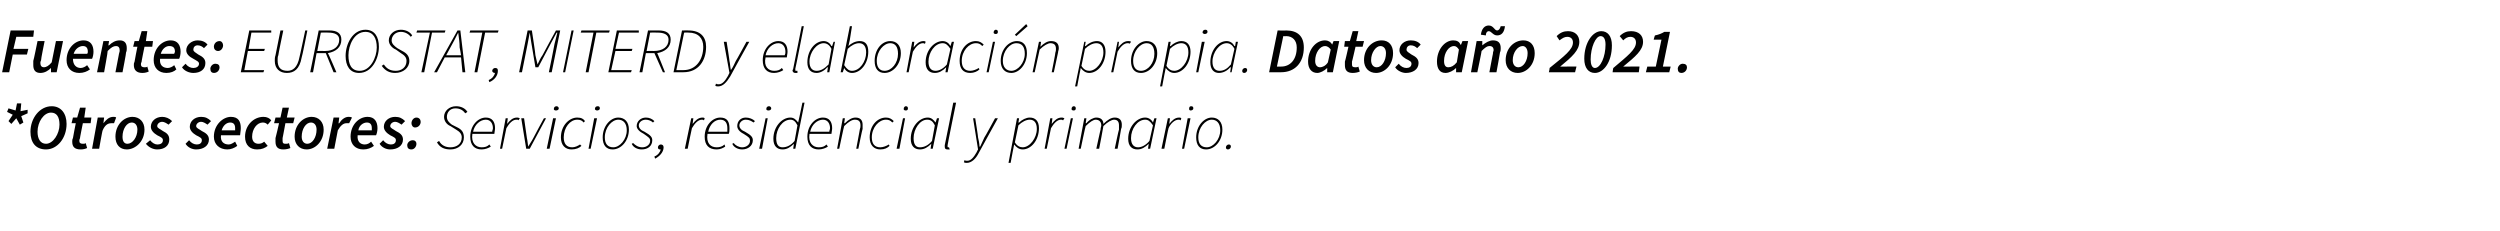
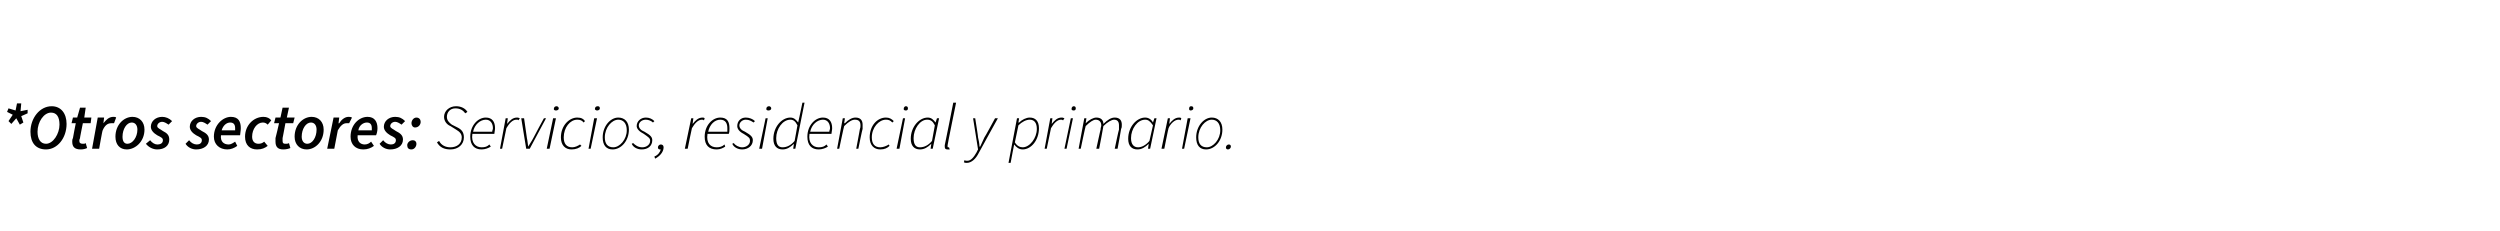
<svg xmlns="http://www.w3.org/2000/svg" version="1.1" width="353px" height="32.6px" viewBox="0 -1 353 32.6" style="top:-1px">
  <desc>Fuentes: EUROSTAT, MITERD y elaboraci n propia. Datos a o 2021. *Otros sectores: Servicios, residencial y primario.</desc>
  <defs />
  <g id="Polygon33426">
-     <path d="M 1.2 16.1 L 1.8 15.2 L 1 14.8 L 1.2 14.3 L 2.2 14.6 L 2.4 13.6 L 3 13.6 L 2.9 14.7 L 3.9 14.5 L 3.9 15 L 3 15.4 L 3.3 16.3 L 2.8 16.6 L 2.3 15.7 L 1.6 16.5 L 1.2 16.1 Z M 4.3 17.6 C 4.3 15.7 5.6 14 7.3 14 C 8.6 14 9.4 15 9.4 16.5 C 9.4 18.5 8.1 20.1 6.5 20.1 C 5.1 20.1 4.3 19.2 4.3 17.6 Z M 8.4 16.6 C 8.4 15.5 8 14.9 7.2 14.9 C 6.2 14.9 5.3 16.2 5.3 17.6 C 5.3 18.6 5.7 19.3 6.5 19.3 C 7.5 19.3 8.4 17.9 8.4 16.6 Z M 10.2 19 C 10.2 18.8 10.2 18.7 10.3 18.5 C 10.28 18.51 10.7 16.4 10.7 16.4 L 10.1 16.4 L 10.3 15.6 L 10.9 15.6 L 11.3 14.2 L 12.1 14.2 L 11.9 15.6 L 12.9 15.6 L 12.8 16.4 L 11.7 16.4 C 11.7 16.4 11.26 18.55 11.3 18.5 C 11.2 18.7 11.2 18.8 11.2 18.9 C 11.2 19.2 11.4 19.3 11.7 19.3 C 11.9 19.3 12 19.3 12.1 19.2 C 12.1 19.2 12.3 19.9 12.3 19.9 C 12.1 20 11.8 20.1 11.4 20.1 C 10.5 20.1 10.2 19.7 10.2 19 Z M 13.8 15.6 L 14.7 15.6 L 14.6 16.4 C 14.6 16.4 14.61 16.44 14.6 16.4 C 15 15.9 15.4 15.5 16 15.5 C 16.2 15.5 16.3 15.5 16.4 15.6 C 16.4 15.6 16.1 16.4 16.1 16.4 C 16 16.4 15.8 16.4 15.7 16.4 C 15.2 16.4 14.8 16.7 14.5 17.4 C 14.46 17.35 14 20 14 20 L 13 20 L 13.8 15.6 Z M 16.3 18.3 C 16.3 16.6 17.5 15.5 18.7 15.5 C 19.7 15.5 20.4 16.2 20.4 17.3 C 20.4 19 19.1 20.1 17.9 20.1 C 16.9 20.1 16.3 19.4 16.3 18.3 Z M 19.4 17.3 C 19.4 16.7 19.1 16.3 18.6 16.3 C 17.9 16.3 17.3 17.2 17.3 18.3 C 17.3 18.9 17.5 19.3 18 19.3 C 18.7 19.3 19.4 18.4 19.4 17.3 Z M 20.6 19.3 C 20.6 19.3 21.2 18.8 21.2 18.8 C 21.5 19.2 21.9 19.4 22.2 19.4 C 22.7 19.4 23 19.2 23 18.8 C 23 18.5 22.8 18.4 22.2 18.1 C 21.7 17.8 21.3 17.4 21.3 16.9 C 21.3 16.1 22 15.5 22.9 15.5 C 23.4 15.5 23.9 15.7 24.3 16.1 C 24.3 16.1 23.8 16.6 23.8 16.6 C 23.5 16.4 23.2 16.2 22.9 16.2 C 22.5 16.2 22.2 16.5 22.2 16.8 C 22.2 17.1 22.6 17.2 23 17.5 C 23.6 17.8 23.9 18.1 23.9 18.7 C 23.9 19.6 23.2 20.1 22.2 20.1 C 21.6 20.1 21 19.8 20.6 19.3 Z M 26.2 19.3 C 26.2 19.3 26.7 18.8 26.7 18.8 C 27 19.2 27.4 19.4 27.8 19.4 C 28.2 19.4 28.5 19.2 28.5 18.8 C 28.5 18.5 28.3 18.4 27.7 18.1 C 27.2 17.8 26.8 17.4 26.8 16.9 C 26.8 16.1 27.5 15.5 28.4 15.5 C 29 15.5 29.4 15.7 29.8 16.1 C 29.8 16.1 29.3 16.6 29.3 16.6 C 29 16.4 28.7 16.2 28.4 16.2 C 28 16.2 27.7 16.5 27.7 16.8 C 27.7 17.1 28.1 17.2 28.5 17.5 C 29.1 17.8 29.5 18.1 29.5 18.7 C 29.5 19.6 28.7 20.1 27.7 20.1 C 27.1 20.1 26.5 19.8 26.2 19.3 Z M 30.2 18.3 C 30.2 16.6 31.5 15.5 32.6 15.5 C 33.7 15.5 34 16.2 34 17.1 C 34 17.5 33.9 17.9 33.9 18.1 C 33.9 18.1 31.2 18.1 31.2 18.1 C 31.1 19 31.6 19.4 32.3 19.4 C 32.6 19.4 32.9 19.2 33.2 19 C 33.2 19 33.5 19.6 33.5 19.6 C 33.1 19.9 32.6 20.1 32.1 20.1 C 31 20.1 30.2 19.4 30.2 18.3 Z M 33.2 17.4 C 33.2 17.3 33.2 17.2 33.2 17.1 C 33.2 16.6 33 16.3 32.5 16.3 C 32 16.3 31.5 16.7 31.3 17.4 C 31.3 17.4 33.2 17.4 33.2 17.4 Z M 34.6 18.3 C 34.6 16.7 35.8 15.5 37.2 15.5 C 37.7 15.5 38.1 15.7 38.3 16 C 38.3 16 37.8 16.6 37.8 16.6 C 37.6 16.4 37.4 16.3 37.1 16.3 C 36.3 16.3 35.6 17.2 35.6 18.3 C 35.6 18.9 35.9 19.3 36.5 19.3 C 36.8 19.3 37.1 19.2 37.3 19 C 37.3 19 37.8 19.6 37.8 19.6 C 37.4 19.9 37 20.1 36.3 20.1 C 35.3 20.1 34.6 19.5 34.6 18.3 Z M 38.9 19 C 38.9 18.8 38.9 18.7 38.9 18.5 C 38.92 18.51 39.4 16.4 39.4 16.4 L 38.7 16.4 L 38.9 15.6 L 39.6 15.6 L 39.9 14.2 L 40.8 14.2 L 40.5 15.6 L 41.6 15.6 L 41.4 16.4 L 40.3 16.4 C 40.3 16.4 39.9 18.55 39.9 18.5 C 39.9 18.7 39.9 18.8 39.9 18.9 C 39.9 19.2 40 19.3 40.3 19.3 C 40.5 19.3 40.7 19.3 40.8 19.2 C 40.8 19.2 41 19.9 41 19.9 C 40.8 20 40.4 20.1 40 20.1 C 39.2 20.1 38.9 19.7 38.9 19 Z M 41.6 18.3 C 41.6 16.6 42.8 15.5 44 15.5 C 45 15.5 45.7 16.2 45.7 17.3 C 45.7 19 44.5 20.1 43.3 20.1 C 42.3 20.1 41.6 19.4 41.6 18.3 Z M 44.7 17.3 C 44.7 16.7 44.4 16.3 43.9 16.3 C 43.2 16.3 42.6 17.2 42.6 18.3 C 42.6 18.9 42.9 19.3 43.4 19.3 C 44.1 19.3 44.7 18.4 44.7 17.3 Z M 47.1 15.6 L 47.9 15.6 L 47.8 16.4 C 47.8 16.4 47.85 16.44 47.9 16.4 C 48.2 15.9 48.7 15.5 49.2 15.5 C 49.4 15.5 49.5 15.5 49.7 15.6 C 49.7 15.6 49.3 16.4 49.3 16.4 C 49.2 16.4 49.1 16.4 48.9 16.4 C 48.5 16.4 48.1 16.7 47.7 17.4 C 47.71 17.35 47.2 20 47.2 20 L 46.2 20 L 47.1 15.6 Z M 49.5 18.3 C 49.5 16.6 50.7 15.5 51.9 15.5 C 52.9 15.5 53.3 16.2 53.3 17.1 C 53.3 17.5 53.2 17.9 53.1 18.1 C 53.1 18.1 50.5 18.1 50.5 18.1 C 50.4 19 50.9 19.4 51.5 19.4 C 51.9 19.4 52.2 19.2 52.4 19 C 52.4 19 52.8 19.6 52.8 19.6 C 52.4 19.9 51.9 20.1 51.3 20.1 C 50.2 20.1 49.5 19.4 49.5 18.3 Z M 52.5 17.4 C 52.5 17.3 52.5 17.2 52.5 17.1 C 52.5 16.6 52.3 16.3 51.8 16.3 C 51.3 16.3 50.7 16.7 50.6 17.4 C 50.6 17.4 52.5 17.4 52.5 17.4 Z M 53.6 19.3 C 53.6 19.3 54.1 18.8 54.1 18.8 C 54.4 19.2 54.8 19.4 55.2 19.4 C 55.6 19.4 55.9 19.2 55.9 18.8 C 55.9 18.5 55.7 18.4 55.1 18.1 C 54.6 17.8 54.2 17.4 54.2 16.9 C 54.2 16.1 54.9 15.5 55.8 15.5 C 56.4 15.5 56.8 15.7 57.2 16.1 C 57.2 16.1 56.7 16.6 56.7 16.6 C 56.4 16.4 56.1 16.2 55.8 16.2 C 55.4 16.2 55.1 16.5 55.1 16.8 C 55.1 17.1 55.5 17.2 55.9 17.5 C 56.5 17.8 56.9 18.1 56.9 18.7 C 56.9 19.6 56.1 20.1 55.1 20.1 C 54.5 20.1 53.9 19.8 53.6 19.3 Z M 58.1 16.4 C 58.1 16 58.4 15.6 58.8 15.6 C 59.2 15.6 59.4 15.9 59.4 16.2 C 59.4 16.6 59.1 17 58.6 17 C 58.3 17 58.1 16.7 58.1 16.4 Z M 57.5 19.5 C 57.5 19.2 57.8 18.8 58.3 18.8 C 58.6 18.8 58.8 19 58.8 19.3 C 58.8 19.7 58.5 20.1 58.1 20.1 C 57.7 20.1 57.5 19.9 57.5 19.5 Z M 61.7 19.1 C 61.7 19.1 62 18.9 62 18.9 C 62.3 19.5 62.9 19.8 63.6 19.8 C 64.5 19.8 65.2 19.3 65.2 18.4 C 65.2 17.9 64.9 17.6 64.4 17.3 C 64.4 17.3 63.6 16.8 63.6 16.8 C 63.1 16.6 62.7 16.1 62.7 15.5 C 62.7 14.7 63.4 14 64.4 14 C 65.1 14 65.7 14.3 66 14.8 C 66 14.8 65.7 15 65.7 15 C 65.4 14.6 65 14.3 64.3 14.3 C 63.5 14.3 63.1 14.9 63.1 15.5 C 63.1 16 63.4 16.3 63.8 16.6 C 63.8 16.6 64.6 17 64.6 17 C 65.2 17.3 65.5 17.7 65.5 18.4 C 65.5 19.4 64.7 20.1 63.6 20.1 C 62.7 20.1 62.1 19.8 61.7 19.1 Z M 66.4 18.3 C 66.4 16.7 67.5 15.6 68.6 15.6 C 69.5 15.6 69.9 16.2 69.9 17.1 C 69.9 17.4 69.8 17.7 69.8 17.9 C 69.8 17.9 66.7 17.9 66.7 17.9 C 66.5 19.2 67.2 19.8 68 19.8 C 68.5 19.8 68.8 19.7 69.1 19.4 C 69.1 19.4 69.3 19.7 69.3 19.7 C 69 19.9 68.5 20.1 68 20.1 C 67 20.1 66.4 19.5 66.4 18.3 Z M 69.5 17.6 C 69.5 17.4 69.6 17.3 69.6 17.1 C 69.6 16.5 69.3 15.9 68.6 15.9 C 67.8 15.9 67 16.6 66.8 17.6 C 66.8 17.6 69.5 17.6 69.5 17.6 Z M 71.4 15.7 L 71.7 15.7 L 71.6 16.5 C 71.6 16.5 71.63 16.51 71.6 16.5 C 72 16 72.4 15.6 73 15.6 C 73.1 15.6 73.2 15.6 73.4 15.7 C 73.4 15.7 73.2 16 73.2 16 C 73.2 15.9 73.1 15.9 72.9 15.9 C 72.4 15.9 71.9 16.4 71.5 17.1 C 71.49 17.14 70.9 20 70.9 20 L 70.6 20 L 71.4 15.7 Z M 73.6 15.7 L 74 15.7 C 74 15.7 74.4 18.45 74.4 18.5 C 74.5 18.9 74.5 19.3 74.6 19.7 C 74.6 19.7 74.6 19.7 74.6 19.7 C 74.8 19.3 75.1 18.9 75.3 18.5 C 75.3 18.45 76.8 15.7 76.8 15.7 L 77.1 15.7 L 74.8 20 L 74.3 20 L 73.6 15.7 Z M 78.1 15.7 L 78.5 15.7 L 77.6 20 L 77.2 20 L 78.1 15.7 Z M 78.2 14.4 C 78.2 14.1 78.4 14 78.6 14 C 78.7 14 78.9 14.1 78.9 14.3 C 78.9 14.5 78.7 14.6 78.5 14.6 C 78.3 14.6 78.2 14.5 78.2 14.4 Z M 79.2 18.4 C 79.2 16.7 80.4 15.6 81.5 15.6 C 82.1 15.6 82.4 15.8 82.6 16.1 C 82.6 16.1 82.4 16.3 82.4 16.3 C 82.2 16 81.9 15.9 81.5 15.9 C 80.5 15.9 79.6 17 79.6 18.4 C 79.6 19.3 80 19.8 80.8 19.8 C 81.2 19.8 81.6 19.6 81.9 19.4 C 81.9 19.4 82.1 19.6 82.1 19.6 C 81.8 19.9 81.3 20.1 80.7 20.1 C 79.8 20.1 79.2 19.5 79.2 18.4 Z M 83.9 15.7 L 84.3 15.7 L 83.4 20 L 83.1 20 L 83.9 15.7 Z M 84 14.4 C 84 14.1 84.2 14 84.4 14 C 84.6 14 84.7 14.1 84.7 14.3 C 84.7 14.5 84.5 14.6 84.3 14.6 C 84.2 14.6 84 14.5 84 14.4 Z M 85.1 18.4 C 85.1 16.8 86.2 15.6 87.3 15.6 C 88.2 15.6 88.8 16.2 88.8 17.3 C 88.8 18.9 87.7 20.1 86.5 20.1 C 85.6 20.1 85.1 19.5 85.1 18.4 Z M 88.5 17.4 C 88.5 16.4 88 15.9 87.3 15.9 C 86.4 15.9 85.4 17 85.4 18.4 C 85.4 19.3 85.8 19.8 86.6 19.8 C 87.5 19.8 88.5 18.7 88.5 17.4 Z M 89.2 19.3 C 89.2 19.3 89.4 19.2 89.4 19.2 C 89.7 19.5 90.1 19.8 90.7 19.8 C 91.3 19.8 91.8 19.4 91.8 18.9 C 91.8 18.5 91.6 18.4 90.9 17.9 C 90.3 17.6 89.9 17.2 89.9 16.8 C 89.9 16.1 90.5 15.6 91.2 15.6 C 91.7 15.6 92.1 15.8 92.4 16.1 C 92.4 16.1 92.2 16.3 92.2 16.3 C 92 16.1 91.6 15.9 91.2 15.9 C 90.6 15.9 90.2 16.3 90.2 16.7 C 90.2 17.1 90.5 17.4 91 17.6 C 91.9 18.1 92.1 18.4 92.1 18.8 C 92.1 19.6 91.5 20.1 90.6 20.1 C 90 20.1 89.4 19.8 89.2 19.3 Z M 92.4 21.1 C 92.9 20.9 93.2 20.5 93.3 20.1 C 93.3 20.1 93.2 20.1 93.2 20.1 C 93 20.1 92.9 20 92.9 19.8 C 92.9 19.6 93.1 19.4 93.3 19.4 C 93.5 19.4 93.7 19.5 93.7 19.8 C 93.7 20.5 93.1 21.1 92.5 21.4 C 92.5 21.4 92.4 21.1 92.4 21.1 Z M 97.6 15.7 L 97.9 15.7 L 97.8 16.5 C 97.8 16.5 97.81 16.51 97.8 16.5 C 98.2 16 98.6 15.6 99.2 15.6 C 99.3 15.6 99.4 15.6 99.5 15.7 C 99.5 15.7 99.4 16 99.4 16 C 99.3 15.9 99.2 15.9 99.1 15.9 C 98.6 15.9 98.1 16.4 97.7 17.1 C 97.67 17.14 97.1 20 97.1 20 L 96.7 20 L 97.6 15.7 Z M 99.5 18.3 C 99.5 16.7 100.6 15.6 101.7 15.6 C 102.7 15.6 103 16.2 103 17.1 C 103 17.4 103 17.7 102.9 17.9 C 102.9 17.9 99.9 17.9 99.9 17.9 C 99.7 19.2 100.3 19.8 101.2 19.8 C 101.6 19.8 102 19.7 102.3 19.4 C 102.3 19.4 102.4 19.7 102.4 19.7 C 102.1 19.9 101.7 20.1 101.2 20.1 C 100.1 20.1 99.5 19.5 99.5 18.3 Z M 102.7 17.6 C 102.7 17.4 102.7 17.3 102.7 17.1 C 102.7 16.5 102.5 15.9 101.7 15.9 C 100.9 15.9 100.2 16.6 100 17.6 C 100 17.6 102.7 17.6 102.7 17.6 Z M 103.4 19.3 C 103.4 19.3 103.6 19.2 103.6 19.2 C 103.8 19.5 104.3 19.8 104.8 19.8 C 105.4 19.8 105.9 19.4 105.9 18.9 C 105.9 18.5 105.8 18.4 105 17.9 C 104.4 17.6 104.1 17.2 104.1 16.8 C 104.1 16.1 104.6 15.6 105.3 15.6 C 105.8 15.6 106.3 15.8 106.6 16.1 C 106.6 16.1 106.4 16.3 106.4 16.3 C 106.1 16.1 105.8 15.9 105.3 15.9 C 104.8 15.9 104.4 16.3 104.4 16.7 C 104.4 17.1 104.7 17.4 105.2 17.6 C 106.1 18.1 106.3 18.4 106.3 18.8 C 106.3 19.6 105.6 20.1 104.8 20.1 C 104.2 20.1 103.6 19.8 103.4 19.3 Z M 108.1 15.7 L 108.4 15.7 L 107.6 20 L 107.2 20 L 108.1 15.7 Z M 108.2 14.4 C 108.2 14.1 108.4 14 108.6 14 C 108.7 14 108.9 14.1 108.9 14.3 C 108.9 14.5 108.7 14.6 108.5 14.6 C 108.3 14.6 108.2 14.5 108.2 14.4 Z M 109.2 18.6 C 109.2 16.9 110.4 15.6 111.6 15.6 C 112.1 15.6 112.4 15.9 112.7 16.3 C 112.68 16.29 112.7 16.3 112.7 16.3 L 112.9 15.4 L 113.3 13.5 L 113.6 13.5 L 112.3 20 L 112 20 L 112.1 19.3 C 112.1 19.3 112.07 19.32 112.1 19.3 C 111.6 19.8 111.1 20.1 110.5 20.1 C 109.7 20.1 109.2 19.6 109.2 18.6 Z M 112.2 18.9 C 112.2 18.9 112.6 16.7 112.6 16.7 C 112.3 16.1 112 15.9 111.6 15.9 C 110.5 15.9 109.6 17.2 109.6 18.5 C 109.6 19.4 109.9 19.8 110.5 19.8 C 111.1 19.8 111.7 19.5 112.2 18.9 Z M 114 18.3 C 114 16.7 115.1 15.6 116.2 15.6 C 117.1 15.6 117.5 16.2 117.5 17.1 C 117.5 17.4 117.4 17.7 117.4 17.9 C 117.4 17.9 114.3 17.9 114.3 17.9 C 114.1 19.2 114.8 19.8 115.6 19.8 C 116.1 19.8 116.4 19.7 116.7 19.4 C 116.7 19.4 116.9 19.7 116.9 19.7 C 116.6 19.9 116.1 20.1 115.6 20.1 C 114.6 20.1 114 19.5 114 18.3 Z M 117.1 17.6 C 117.1 17.4 117.2 17.3 117.2 17.1 C 117.2 16.5 116.9 15.9 116.2 15.9 C 115.4 15.9 114.6 16.6 114.4 17.6 C 114.4 17.6 117.1 17.6 117.1 17.6 Z M 119 15.7 L 119.3 15.7 L 119.2 16.4 C 119.2 16.4 119.27 16.39 119.3 16.4 C 119.8 15.9 120.3 15.6 120.8 15.6 C 121.5 15.6 121.8 16 121.8 16.6 C 121.8 16.9 121.8 17 121.8 17.2 C 121.76 17.23 121.2 20 121.2 20 L 120.9 20 C 120.9 20 121.42 17.27 121.4 17.3 C 121.5 17 121.5 16.9 121.5 16.7 C 121.5 16.2 121.3 15.9 120.7 15.9 C 120.3 15.9 119.8 16.2 119.2 16.8 C 119.16 16.82 118.5 20 118.5 20 L 118.2 20 L 119 15.7 Z M 122.8 18.4 C 122.8 16.7 123.9 15.6 125.1 15.6 C 125.6 15.6 125.9 15.8 126.2 16.1 C 126.2 16.1 126 16.3 126 16.3 C 125.7 16 125.5 15.9 125.1 15.9 C 124.1 15.9 123.1 17 123.1 18.4 C 123.1 19.3 123.5 19.8 124.3 19.8 C 124.7 19.8 125.2 19.6 125.5 19.4 C 125.5 19.4 125.6 19.6 125.6 19.6 C 125.3 19.9 124.9 20.1 124.3 20.1 C 123.4 20.1 122.8 19.5 122.8 18.4 Z M 127.5 15.7 L 127.8 15.7 L 127 20 L 126.6 20 L 127.5 15.7 Z M 127.6 14.4 C 127.6 14.1 127.8 14 127.9 14 C 128.1 14 128.2 14.1 128.2 14.3 C 128.2 14.5 128.1 14.6 127.9 14.6 C 127.7 14.6 127.6 14.5 127.6 14.4 Z M 128.6 18.6 C 128.6 16.9 129.8 15.6 131 15.6 C 131.5 15.6 131.8 15.9 132.1 16.3 C 132.07 16.3 132.1 16.3 132.1 16.3 L 132.3 15.7 L 132.6 15.7 L 131.7 20 L 131.4 20 L 131.5 19.3 C 131.5 19.3 131.47 19.32 131.5 19.3 C 131 19.8 130.5 20.1 129.9 20.1 C 129.1 20.1 128.6 19.6 128.6 18.6 Z M 131.6 18.9 C 131.6 18.9 132 16.7 132 16.7 C 131.7 16.1 131.4 15.9 130.9 15.9 C 129.9 15.9 129 17.2 129 18.5 C 129 19.4 129.3 19.8 129.9 19.8 C 130.5 19.8 131.1 19.5 131.6 18.9 Z M 133.4 19.7 C 133.4 19.7 133.4 19.6 133.4 19.5 C 133.43 19.49 134.6 13.5 134.6 13.5 L 135 13.5 C 135 13.5 133.77 19.5 133.8 19.5 C 133.8 19.6 133.8 19.6 133.8 19.7 C 133.8 19.8 133.8 19.8 133.9 19.8 C 133.9 19.8 133.9 19.8 134 19.8 C 134 19.8 134.1 20.1 134.1 20.1 C 134 20.1 133.9 20.1 133.8 20.1 C 133.5 20.1 133.4 20 133.4 19.7 Z M 136.1 21.9 C 136.1 21.9 136.2 21.6 136.2 21.6 C 136.3 21.7 136.4 21.7 136.6 21.7 C 137.1 21.7 137.5 21.2 137.9 20.5 C 137.89 20.48 138.1 20.1 138.1 20.1 L 137.4 15.7 L 137.7 15.7 C 137.7 15.7 138.14 18.43 138.1 18.4 C 138.2 18.8 138.3 19.3 138.3 19.7 C 138.3 19.7 138.4 19.7 138.4 19.7 C 138.6 19.3 138.8 18.8 139 18.4 C 139.03 18.43 140.5 15.7 140.5 15.7 L 140.9 15.7 C 140.9 15.7 138.2 20.57 138.2 20.6 C 137.8 21.4 137.2 22 136.5 22 C 136.4 22 136.2 22 136.1 21.9 Z M 143.6 15.7 L 143.9 15.7 L 143.8 16.3 C 143.8 16.3 143.85 16.32 143.9 16.3 C 144.3 15.9 144.9 15.6 145.4 15.6 C 146.2 15.6 146.7 16.1 146.7 17.1 C 146.7 18.8 145.6 20.1 144.4 20.1 C 143.9 20.1 143.5 19.8 143.2 19.4 C 143.22 19.42 143.2 19.4 143.2 19.4 L 143 20.4 L 142.7 22 L 142.4 22 L 143.6 15.7 Z M 146.4 17.2 C 146.4 16.3 146 15.9 145.4 15.9 C 144.9 15.9 144.3 16.2 143.8 16.7 C 143.8 16.7 143.3 19.1 143.3 19.1 C 143.6 19.6 144 19.8 144.4 19.8 C 145.4 19.8 146.4 18.5 146.4 17.2 Z M 148.3 15.7 L 148.6 15.7 L 148.5 16.5 C 148.5 16.5 148.52 16.51 148.5 16.5 C 148.9 16 149.3 15.6 149.9 15.6 C 150 15.6 150.1 15.6 150.3 15.7 C 150.3 15.7 150.1 16 150.1 16 C 150 15.9 149.9 15.9 149.8 15.9 C 149.3 15.9 148.8 16.4 148.4 17.1 C 148.38 17.14 147.8 20 147.8 20 L 147.5 20 L 148.3 15.7 Z M 151.2 15.7 L 151.5 15.7 L 150.6 20 L 150.3 20 L 151.2 15.7 Z M 151.3 14.4 C 151.3 14.1 151.5 14 151.6 14 C 151.8 14 151.9 14.1 151.9 14.3 C 151.9 14.5 151.8 14.6 151.6 14.6 C 151.4 14.6 151.3 14.5 151.3 14.4 Z M 153.1 15.7 L 153.4 15.7 L 153.3 16.4 C 153.3 16.4 153.37 16.39 153.4 16.4 C 153.8 15.9 154.4 15.6 154.8 15.6 C 155.5 15.6 155.8 16 155.8 16.5 C 156.4 15.9 156.9 15.6 157.4 15.6 C 158.1 15.6 158.4 16 158.4 16.6 C 158.4 16.9 158.4 17 158.3 17.2 C 158.32 17.23 157.8 20 157.8 20 L 157.4 20 C 157.4 20 157.97 17.27 158 17.3 C 158 17 158 16.9 158 16.7 C 158 16.2 157.8 15.9 157.3 15.9 C 157 15.9 156.4 16.2 155.8 16.8 C 155.82 16.82 155.2 20 155.2 20 L 154.8 20 C 154.8 20 155.39 17.27 155.4 17.3 C 155.4 17 155.5 16.9 155.5 16.7 C 155.5 16.2 155.2 15.9 154.7 15.9 C 154.4 15.9 153.9 16.2 153.3 16.8 C 153.26 16.82 152.6 20 152.6 20 L 152.3 20 L 153.1 15.7 Z M 159.3 18.6 C 159.3 16.9 160.5 15.6 161.7 15.6 C 162.2 15.6 162.6 15.9 162.8 16.3 C 162.79 16.3 162.8 16.3 162.8 16.3 L 163 15.7 L 163.3 15.7 L 162.4 20 L 162.1 20 L 162.2 19.3 C 162.2 19.3 162.18 19.32 162.2 19.3 C 161.7 19.8 161.2 20.1 160.6 20.1 C 159.8 20.1 159.3 19.6 159.3 18.6 Z M 162.3 18.9 C 162.3 18.9 162.8 16.7 162.8 16.7 C 162.4 16.1 162.1 15.9 161.7 15.9 C 160.6 15.9 159.7 17.2 159.7 18.5 C 159.7 19.4 160.1 19.8 160.7 19.8 C 161.2 19.8 161.8 19.5 162.3 18.9 Z M 164.9 15.7 L 165.2 15.7 L 165.1 16.5 C 165.1 16.5 165.1 16.51 165.1 16.5 C 165.5 16 165.9 15.6 166.5 15.6 C 166.6 15.6 166.7 15.6 166.8 15.7 C 166.8 15.7 166.7 16 166.7 16 C 166.6 15.9 166.5 15.9 166.4 15.9 C 165.9 15.9 165.3 16.4 165 17.1 C 164.96 17.14 164.4 20 164.4 20 L 164 20 L 164.9 15.7 Z M 167.7 15.7 L 168.1 15.7 L 167.2 20 L 166.9 20 L 167.7 15.7 Z M 167.9 14.4 C 167.9 14.1 168 14 168.2 14 C 168.4 14 168.5 14.1 168.5 14.3 C 168.5 14.5 168.3 14.6 168.1 14.6 C 168 14.6 167.9 14.5 167.9 14.4 Z M 168.9 18.4 C 168.9 16.8 170 15.6 171.1 15.6 C 172 15.6 172.6 16.2 172.6 17.3 C 172.6 18.9 171.5 20.1 170.3 20.1 C 169.4 20.1 168.9 19.5 168.9 18.4 Z M 172.3 17.4 C 172.3 16.4 171.8 15.9 171.1 15.9 C 170.2 15.9 169.2 17 169.2 18.4 C 169.2 19.3 169.6 19.8 170.4 19.8 C 171.3 19.8 172.3 18.7 172.3 17.4 Z M 173.1 19.8 C 173.1 19.6 173.3 19.4 173.5 19.4 C 173.7 19.4 173.8 19.5 173.8 19.7 C 173.8 19.9 173.6 20.1 173.4 20.1 C 173.2 20.1 173.1 20 173.1 19.8 Z " stroke="none" fill="#000" />
+     <path d="M 1.2 16.1 L 1.8 15.2 L 1 14.8 L 1.2 14.3 L 2.2 14.6 L 2.4 13.6 L 3 13.6 L 2.9 14.7 L 3.9 14.5 L 3.9 15 L 3 15.4 L 3.3 16.3 L 2.8 16.6 L 2.3 15.7 L 1.6 16.5 L 1.2 16.1 Z M 4.3 17.6 C 4.3 15.7 5.6 14 7.3 14 C 8.6 14 9.4 15 9.4 16.5 C 9.4 18.5 8.1 20.1 6.5 20.1 C 5.1 20.1 4.3 19.2 4.3 17.6 Z M 8.4 16.6 C 8.4 15.5 8 14.9 7.2 14.9 C 6.2 14.9 5.3 16.2 5.3 17.6 C 5.3 18.6 5.7 19.3 6.5 19.3 C 7.5 19.3 8.4 17.9 8.4 16.6 Z M 10.2 19 C 10.2 18.8 10.2 18.7 10.3 18.5 C 10.28 18.51 10.7 16.4 10.7 16.4 L 10.1 16.4 L 10.3 15.6 L 10.9 15.6 L 11.3 14.2 L 12.1 14.2 L 11.9 15.6 L 12.9 15.6 L 12.8 16.4 L 11.7 16.4 C 11.7 16.4 11.26 18.55 11.3 18.5 C 11.2 18.7 11.2 18.8 11.2 18.9 C 11.2 19.2 11.4 19.3 11.7 19.3 C 11.9 19.3 12 19.3 12.1 19.2 C 12.1 19.2 12.3 19.9 12.3 19.9 C 12.1 20 11.8 20.1 11.4 20.1 C 10.5 20.1 10.2 19.7 10.2 19 Z M 13.8 15.6 L 14.7 15.6 L 14.6 16.4 C 14.6 16.4 14.61 16.44 14.6 16.4 C 15 15.9 15.4 15.5 16 15.5 C 16.2 15.5 16.3 15.5 16.4 15.6 C 16.4 15.6 16.1 16.4 16.1 16.4 C 16 16.4 15.8 16.4 15.7 16.4 C 15.2 16.4 14.8 16.7 14.5 17.4 C 14.46 17.35 14 20 14 20 L 13 20 L 13.8 15.6 Z M 16.3 18.3 C 16.3 16.6 17.5 15.5 18.7 15.5 C 19.7 15.5 20.4 16.2 20.4 17.3 C 20.4 19 19.1 20.1 17.9 20.1 C 16.9 20.1 16.3 19.4 16.3 18.3 Z M 19.4 17.3 C 19.4 16.7 19.1 16.3 18.6 16.3 C 17.9 16.3 17.3 17.2 17.3 18.3 C 17.3 18.9 17.5 19.3 18 19.3 C 18.7 19.3 19.4 18.4 19.4 17.3 Z M 20.6 19.3 C 20.6 19.3 21.2 18.8 21.2 18.8 C 21.5 19.2 21.9 19.4 22.2 19.4 C 22.7 19.4 23 19.2 23 18.8 C 23 18.5 22.8 18.4 22.2 18.1 C 21.7 17.8 21.3 17.4 21.3 16.9 C 21.3 16.1 22 15.5 22.9 15.5 C 23.4 15.5 23.9 15.7 24.3 16.1 C 24.3 16.1 23.8 16.6 23.8 16.6 C 23.5 16.4 23.2 16.2 22.9 16.2 C 22.5 16.2 22.2 16.5 22.2 16.8 C 22.2 17.1 22.6 17.2 23 17.5 C 23.6 17.8 23.9 18.1 23.9 18.7 C 23.9 19.6 23.2 20.1 22.2 20.1 C 21.6 20.1 21 19.8 20.6 19.3 Z M 26.2 19.3 C 26.2 19.3 26.7 18.8 26.7 18.8 C 27 19.2 27.4 19.4 27.8 19.4 C 28.2 19.4 28.5 19.2 28.5 18.8 C 28.5 18.5 28.3 18.4 27.7 18.1 C 27.2 17.8 26.8 17.4 26.8 16.9 C 26.8 16.1 27.5 15.5 28.4 15.5 C 29 15.5 29.4 15.7 29.8 16.1 C 29.8 16.1 29.3 16.6 29.3 16.6 C 29 16.4 28.7 16.2 28.4 16.2 C 28 16.2 27.7 16.5 27.7 16.8 C 27.7 17.1 28.1 17.2 28.5 17.5 C 29.1 17.8 29.5 18.1 29.5 18.7 C 29.5 19.6 28.7 20.1 27.7 20.1 C 27.1 20.1 26.5 19.8 26.2 19.3 Z M 30.2 18.3 C 30.2 16.6 31.5 15.5 32.6 15.5 C 33.7 15.5 34 16.2 34 17.1 C 34 17.5 33.9 17.9 33.9 18.1 C 33.9 18.1 31.2 18.1 31.2 18.1 C 31.1 19 31.6 19.4 32.3 19.4 C 32.6 19.4 32.9 19.2 33.2 19 C 33.2 19 33.5 19.6 33.5 19.6 C 33.1 19.9 32.6 20.1 32.1 20.1 C 31 20.1 30.2 19.4 30.2 18.3 Z M 33.2 17.4 C 33.2 17.3 33.2 17.2 33.2 17.1 C 33.2 16.6 33 16.3 32.5 16.3 C 32 16.3 31.5 16.7 31.3 17.4 C 31.3 17.4 33.2 17.4 33.2 17.4 Z M 34.6 18.3 C 34.6 16.7 35.8 15.5 37.2 15.5 C 37.7 15.5 38.1 15.7 38.3 16 C 38.3 16 37.8 16.6 37.8 16.6 C 37.6 16.4 37.4 16.3 37.1 16.3 C 36.3 16.3 35.6 17.2 35.6 18.3 C 35.6 18.9 35.9 19.3 36.5 19.3 C 36.8 19.3 37.1 19.2 37.3 19 C 37.3 19 37.8 19.6 37.8 19.6 C 37.4 19.9 37 20.1 36.3 20.1 C 35.3 20.1 34.6 19.5 34.6 18.3 Z M 38.9 19 C 38.9 18.8 38.9 18.7 38.9 18.5 C 38.92 18.51 39.4 16.4 39.4 16.4 L 38.7 16.4 L 38.9 15.6 L 39.6 15.6 L 39.9 14.2 L 40.8 14.2 L 40.5 15.6 L 41.6 15.6 L 41.4 16.4 L 40.3 16.4 C 40.3 16.4 39.9 18.55 39.9 18.5 C 39.9 18.7 39.9 18.8 39.9 18.9 C 39.9 19.2 40 19.3 40.3 19.3 C 40.5 19.3 40.7 19.3 40.8 19.2 C 40.8 19.2 41 19.9 41 19.9 C 40.8 20 40.4 20.1 40 20.1 C 39.2 20.1 38.9 19.7 38.9 19 Z M 41.6 18.3 C 41.6 16.6 42.8 15.5 44 15.5 C 45 15.5 45.7 16.2 45.7 17.3 C 45.7 19 44.5 20.1 43.3 20.1 C 42.3 20.1 41.6 19.4 41.6 18.3 Z M 44.7 17.3 C 44.7 16.7 44.4 16.3 43.9 16.3 C 43.2 16.3 42.6 17.2 42.6 18.3 C 42.6 18.9 42.9 19.3 43.4 19.3 C 44.1 19.3 44.7 18.4 44.7 17.3 Z M 47.1 15.6 L 47.9 15.6 L 47.8 16.4 C 47.8 16.4 47.85 16.44 47.9 16.4 C 48.2 15.9 48.7 15.5 49.2 15.5 C 49.4 15.5 49.5 15.5 49.7 15.6 C 49.7 15.6 49.3 16.4 49.3 16.4 C 49.2 16.4 49.1 16.4 48.9 16.4 C 48.5 16.4 48.1 16.7 47.7 17.4 C 47.71 17.35 47.2 20 47.2 20 L 46.2 20 L 47.1 15.6 Z M 49.5 18.3 C 49.5 16.6 50.7 15.5 51.9 15.5 C 52.9 15.5 53.3 16.2 53.3 17.1 C 53.3 17.5 53.2 17.9 53.1 18.1 C 53.1 18.1 50.5 18.1 50.5 18.1 C 50.4 19 50.9 19.4 51.5 19.4 C 51.9 19.4 52.2 19.2 52.4 19 C 52.4 19 52.8 19.6 52.8 19.6 C 52.4 19.9 51.9 20.1 51.3 20.1 C 50.2 20.1 49.5 19.4 49.5 18.3 Z M 52.5 17.4 C 52.5 17.3 52.5 17.2 52.5 17.1 C 52.5 16.6 52.3 16.3 51.8 16.3 C 51.3 16.3 50.7 16.7 50.6 17.4 C 50.6 17.4 52.5 17.4 52.5 17.4 Z M 53.6 19.3 C 53.6 19.3 54.1 18.8 54.1 18.8 C 54.4 19.2 54.8 19.4 55.2 19.4 C 55.6 19.4 55.9 19.2 55.9 18.8 C 55.9 18.5 55.7 18.4 55.1 18.1 C 54.6 17.8 54.2 17.4 54.2 16.9 C 54.2 16.1 54.9 15.5 55.8 15.5 C 56.4 15.5 56.8 15.7 57.2 16.1 C 57.2 16.1 56.7 16.6 56.7 16.6 C 56.4 16.4 56.1 16.2 55.8 16.2 C 55.4 16.2 55.1 16.5 55.1 16.8 C 55.1 17.1 55.5 17.2 55.9 17.5 C 56.5 17.8 56.9 18.1 56.9 18.7 C 56.9 19.6 56.1 20.1 55.1 20.1 C 54.5 20.1 53.9 19.8 53.6 19.3 Z M 58.1 16.4 C 58.1 16 58.4 15.6 58.8 15.6 C 59.2 15.6 59.4 15.9 59.4 16.2 C 59.4 16.6 59.1 17 58.6 17 C 58.3 17 58.1 16.7 58.1 16.4 Z M 57.5 19.5 C 57.5 19.2 57.8 18.8 58.3 18.8 C 58.6 18.8 58.8 19 58.8 19.3 C 58.8 19.7 58.5 20.1 58.1 20.1 C 57.7 20.1 57.5 19.9 57.5 19.5 Z M 61.7 19.1 C 61.7 19.1 62 18.9 62 18.9 C 62.3 19.5 62.9 19.8 63.6 19.8 C 64.5 19.8 65.2 19.3 65.2 18.4 C 65.2 17.9 64.9 17.6 64.4 17.3 C 64.4 17.3 63.6 16.8 63.6 16.8 C 63.1 16.6 62.7 16.1 62.7 15.5 C 62.7 14.7 63.4 14 64.4 14 C 65.1 14 65.7 14.3 66 14.8 C 66 14.8 65.7 15 65.7 15 C 65.4 14.6 65 14.3 64.3 14.3 C 63.5 14.3 63.1 14.9 63.1 15.5 C 63.1 16 63.4 16.3 63.8 16.6 C 63.8 16.6 64.6 17 64.6 17 C 65.2 17.3 65.5 17.7 65.5 18.4 C 65.5 19.4 64.7 20.1 63.6 20.1 C 62.7 20.1 62.1 19.8 61.7 19.1 Z M 66.4 18.3 C 66.4 16.7 67.5 15.6 68.6 15.6 C 69.5 15.6 69.9 16.2 69.9 17.1 C 69.9 17.4 69.8 17.7 69.8 17.9 C 69.8 17.9 66.7 17.9 66.7 17.9 C 66.5 19.2 67.2 19.8 68 19.8 C 68.5 19.8 68.8 19.7 69.1 19.4 C 69.1 19.4 69.3 19.7 69.3 19.7 C 69 19.9 68.5 20.1 68 20.1 C 67 20.1 66.4 19.5 66.4 18.3 Z M 69.5 17.6 C 69.5 17.4 69.6 17.3 69.6 17.1 C 69.6 16.5 69.3 15.9 68.6 15.9 C 67.8 15.9 67 16.6 66.8 17.6 C 66.8 17.6 69.5 17.6 69.5 17.6 Z M 71.4 15.7 L 71.7 15.7 L 71.6 16.5 C 71.6 16.5 71.63 16.51 71.6 16.5 C 72 16 72.4 15.6 73 15.6 C 73.1 15.6 73.2 15.6 73.4 15.7 C 73.4 15.7 73.2 16 73.2 16 C 73.2 15.9 73.1 15.9 72.9 15.9 C 72.4 15.9 71.9 16.4 71.5 17.1 C 71.49 17.14 70.9 20 70.9 20 L 70.6 20 L 71.4 15.7 Z M 73.6 15.7 L 74 15.7 C 74 15.7 74.4 18.45 74.4 18.5 C 74.5 18.9 74.5 19.3 74.6 19.7 C 74.6 19.7 74.6 19.7 74.6 19.7 C 74.8 19.3 75.1 18.9 75.3 18.5 C 75.3 18.45 76.8 15.7 76.8 15.7 L 77.1 15.7 L 74.8 20 L 74.3 20 L 73.6 15.7 Z M 78.1 15.7 L 78.5 15.7 L 77.6 20 L 77.2 20 L 78.1 15.7 Z M 78.2 14.4 C 78.2 14.1 78.4 14 78.6 14 C 78.7 14 78.9 14.1 78.9 14.3 C 78.9 14.5 78.7 14.6 78.5 14.6 C 78.3 14.6 78.2 14.5 78.2 14.4 Z M 79.2 18.4 C 79.2 16.7 80.4 15.6 81.5 15.6 C 82.1 15.6 82.4 15.8 82.6 16.1 C 82.6 16.1 82.4 16.3 82.4 16.3 C 82.2 16 81.9 15.9 81.5 15.9 C 80.5 15.9 79.6 17 79.6 18.4 C 79.6 19.3 80 19.8 80.8 19.8 C 81.2 19.8 81.6 19.6 81.9 19.4 C 81.9 19.4 82.1 19.6 82.1 19.6 C 81.8 19.9 81.3 20.1 80.7 20.1 C 79.8 20.1 79.2 19.5 79.2 18.4 Z M 83.9 15.7 L 84.3 15.7 L 83.4 20 L 83.1 20 L 83.9 15.7 Z M 84 14.4 C 84 14.1 84.2 14 84.4 14 C 84.6 14 84.7 14.1 84.7 14.3 C 84.7 14.5 84.5 14.6 84.3 14.6 C 84.2 14.6 84 14.5 84 14.4 Z M 85.1 18.4 C 85.1 16.8 86.2 15.6 87.3 15.6 C 88.2 15.6 88.8 16.2 88.8 17.3 C 88.8 18.9 87.7 20.1 86.5 20.1 C 85.6 20.1 85.1 19.5 85.1 18.4 Z M 88.5 17.4 C 88.5 16.4 88 15.9 87.3 15.9 C 86.4 15.9 85.4 17 85.4 18.4 C 85.4 19.3 85.8 19.8 86.6 19.8 C 87.5 19.8 88.5 18.7 88.5 17.4 Z M 89.2 19.3 C 89.2 19.3 89.4 19.2 89.4 19.2 C 89.7 19.5 90.1 19.8 90.7 19.8 C 91.3 19.8 91.8 19.4 91.8 18.9 C 91.8 18.5 91.6 18.4 90.9 17.9 C 90.3 17.6 89.9 17.2 89.9 16.8 C 89.9 16.1 90.5 15.6 91.2 15.6 C 91.7 15.6 92.1 15.8 92.4 16.1 C 92.4 16.1 92.2 16.3 92.2 16.3 C 92 16.1 91.6 15.9 91.2 15.9 C 90.6 15.9 90.2 16.3 90.2 16.7 C 90.2 17.1 90.5 17.4 91 17.6 C 91.9 18.1 92.1 18.4 92.1 18.8 C 92.1 19.6 91.5 20.1 90.6 20.1 C 90 20.1 89.4 19.8 89.2 19.3 Z M 92.4 21.1 C 92.9 20.9 93.2 20.5 93.3 20.1 C 93.3 20.1 93.2 20.1 93.2 20.1 C 93 20.1 92.9 20 92.9 19.8 C 92.9 19.6 93.1 19.4 93.3 19.4 C 93.5 19.4 93.7 19.5 93.7 19.8 C 93.7 20.5 93.1 21.1 92.5 21.4 C 92.5 21.4 92.4 21.1 92.4 21.1 Z M 97.6 15.7 L 97.9 15.7 L 97.8 16.5 C 97.8 16.5 97.81 16.51 97.8 16.5 C 98.2 16 98.6 15.6 99.2 15.6 C 99.3 15.6 99.4 15.6 99.5 15.7 C 99.5 15.7 99.4 16 99.4 16 C 99.3 15.9 99.2 15.9 99.1 15.9 C 98.6 15.9 98.1 16.4 97.7 17.1 C 97.67 17.14 97.1 20 97.1 20 L 96.7 20 L 97.6 15.7 Z M 99.5 18.3 C 99.5 16.7 100.6 15.6 101.7 15.6 C 102.7 15.6 103 16.2 103 17.1 C 103 17.4 103 17.7 102.9 17.9 C 102.9 17.9 99.9 17.9 99.9 17.9 C 99.7 19.2 100.3 19.8 101.2 19.8 C 101.6 19.8 102 19.7 102.3 19.4 C 102.3 19.4 102.4 19.7 102.4 19.7 C 102.1 19.9 101.7 20.1 101.2 20.1 C 100.1 20.1 99.5 19.5 99.5 18.3 Z M 102.7 17.6 C 102.7 17.4 102.7 17.3 102.7 17.1 C 102.7 16.5 102.5 15.9 101.7 15.9 C 100.9 15.9 100.2 16.6 100 17.6 C 100 17.6 102.7 17.6 102.7 17.6 Z M 103.4 19.3 C 103.4 19.3 103.6 19.2 103.6 19.2 C 103.8 19.5 104.3 19.8 104.8 19.8 C 105.4 19.8 105.9 19.4 105.9 18.9 C 105.9 18.5 105.8 18.4 105 17.9 C 104.4 17.6 104.1 17.2 104.1 16.8 C 104.1 16.1 104.6 15.6 105.3 15.6 C 105.8 15.6 106.3 15.8 106.6 16.1 C 106.6 16.1 106.4 16.3 106.4 16.3 C 106.1 16.1 105.8 15.9 105.3 15.9 C 104.8 15.9 104.4 16.3 104.4 16.7 C 104.4 17.1 104.7 17.4 105.2 17.6 C 106.1 18.1 106.3 18.4 106.3 18.8 C 106.3 19.6 105.6 20.1 104.8 20.1 C 104.2 20.1 103.6 19.8 103.4 19.3 Z M 108.1 15.7 L 108.4 15.7 L 107.6 20 L 107.2 20 L 108.1 15.7 Z M 108.2 14.4 C 108.2 14.1 108.4 14 108.6 14 C 108.7 14 108.9 14.1 108.9 14.3 C 108.9 14.5 108.7 14.6 108.5 14.6 C 108.3 14.6 108.2 14.5 108.2 14.4 Z M 109.2 18.6 C 109.2 16.9 110.4 15.6 111.6 15.6 C 112.1 15.6 112.4 15.9 112.7 16.3 C 112.68 16.29 112.7 16.3 112.7 16.3 L 112.9 15.4 L 113.3 13.5 L 113.6 13.5 L 112.3 20 L 112 20 L 112.1 19.3 C 112.1 19.3 112.07 19.32 112.1 19.3 C 111.6 19.8 111.1 20.1 110.5 20.1 C 109.7 20.1 109.2 19.6 109.2 18.6 Z M 112.2 18.9 C 112.2 18.9 112.6 16.7 112.6 16.7 C 112.3 16.1 112 15.9 111.6 15.9 C 110.5 15.9 109.6 17.2 109.6 18.5 C 109.6 19.4 109.9 19.8 110.5 19.8 C 111.1 19.8 111.7 19.5 112.2 18.9 Z M 114 18.3 C 114 16.7 115.1 15.6 116.2 15.6 C 117.1 15.6 117.5 16.2 117.5 17.1 C 117.5 17.4 117.4 17.7 117.4 17.9 C 117.4 17.9 114.3 17.9 114.3 17.9 C 114.1 19.2 114.8 19.8 115.6 19.8 C 116.1 19.8 116.4 19.7 116.7 19.4 C 116.7 19.4 116.9 19.7 116.9 19.7 C 116.6 19.9 116.1 20.1 115.6 20.1 C 114.6 20.1 114 19.5 114 18.3 Z M 117.1 17.6 C 117.1 17.4 117.2 17.3 117.2 17.1 C 117.2 16.5 116.9 15.9 116.2 15.9 C 115.4 15.9 114.6 16.6 114.4 17.6 C 114.4 17.6 117.1 17.6 117.1 17.6 Z M 119 15.7 L 119.3 15.7 L 119.2 16.4 C 119.2 16.4 119.27 16.39 119.3 16.4 C 119.8 15.9 120.3 15.6 120.8 15.6 C 121.5 15.6 121.8 16 121.8 16.6 C 121.8 16.9 121.8 17 121.8 17.2 C 121.76 17.23 121.2 20 121.2 20 L 120.9 20 C 120.9 20 121.42 17.27 121.4 17.3 C 121.5 17 121.5 16.9 121.5 16.7 C 121.5 16.2 121.3 15.9 120.7 15.9 C 120.3 15.9 119.8 16.2 119.2 16.8 C 119.16 16.82 118.5 20 118.5 20 L 118.2 20 L 119 15.7 Z M 122.8 18.4 C 122.8 16.7 123.9 15.6 125.1 15.6 C 125.6 15.6 125.9 15.8 126.2 16.1 C 126.2 16.1 126 16.3 126 16.3 C 125.7 16 125.5 15.9 125.1 15.9 C 124.1 15.9 123.1 17 123.1 18.4 C 123.1 19.3 123.5 19.8 124.3 19.8 C 124.7 19.8 125.2 19.6 125.5 19.4 C 125.5 19.4 125.6 19.6 125.6 19.6 C 125.3 19.9 124.9 20.1 124.3 20.1 C 123.4 20.1 122.8 19.5 122.8 18.4 Z M 127.5 15.7 L 127.8 15.7 L 127 20 L 126.6 20 L 127.5 15.7 Z M 127.6 14.4 C 127.6 14.1 127.8 14 127.9 14 C 128.1 14 128.2 14.1 128.2 14.3 C 128.2 14.5 128.1 14.6 127.9 14.6 C 127.7 14.6 127.6 14.5 127.6 14.4 Z M 128.6 18.6 C 128.6 16.9 129.8 15.6 131 15.6 C 131.5 15.6 131.8 15.9 132.1 16.3 C 132.07 16.3 132.1 16.3 132.1 16.3 L 132.3 15.7 L 132.6 15.7 L 131.7 20 L 131.4 20 L 131.5 19.3 C 131.5 19.3 131.47 19.32 131.5 19.3 C 131 19.8 130.5 20.1 129.9 20.1 C 129.1 20.1 128.6 19.6 128.6 18.6 Z M 131.6 18.9 C 131.6 18.9 132 16.7 132 16.7 C 131.7 16.1 131.4 15.9 130.9 15.9 C 129.9 15.9 129 17.2 129 18.5 C 129 19.4 129.3 19.8 129.9 19.8 C 130.5 19.8 131.1 19.5 131.6 18.9 Z M 133.4 19.7 C 133.4 19.7 133.4 19.6 133.4 19.5 C 133.43 19.49 134.6 13.5 134.6 13.5 L 135 13.5 C 135 13.5 133.77 19.5 133.8 19.5 C 133.8 19.6 133.8 19.6 133.8 19.7 C 133.8 19.8 133.8 19.8 133.9 19.8 C 133.9 19.8 133.9 19.8 134 19.8 C 134 19.8 134.1 20.1 134.1 20.1 C 134 20.1 133.9 20.1 133.8 20.1 C 133.5 20.1 133.4 20 133.4 19.7 Z M 136.1 21.9 C 136.1 21.9 136.2 21.6 136.2 21.6 C 136.3 21.7 136.4 21.7 136.6 21.7 C 137.1 21.7 137.5 21.2 137.9 20.5 C 137.89 20.48 138.1 20.1 138.1 20.1 L 137.4 15.7 L 137.7 15.7 C 137.7 15.7 138.14 18.43 138.1 18.4 C 138.2 18.8 138.3 19.3 138.3 19.7 C 138.3 19.7 138.4 19.7 138.4 19.7 C 138.6 19.3 138.8 18.8 139 18.4 C 139.03 18.43 140.5 15.7 140.5 15.7 L 140.9 15.7 C 140.9 15.7 138.2 20.57 138.2 20.6 C 137.8 21.4 137.2 22 136.5 22 C 136.4 22 136.2 22 136.1 21.9 Z M 143.6 15.7 L 143.9 15.7 L 143.8 16.3 C 143.8 16.3 143.85 16.32 143.9 16.3 C 144.3 15.9 144.9 15.6 145.4 15.6 C 146.2 15.6 146.7 16.1 146.7 17.1 C 146.7 18.8 145.6 20.1 144.4 20.1 C 143.9 20.1 143.5 19.8 143.2 19.4 C 143.22 19.42 143.2 19.4 143.2 19.4 L 143 20.4 L 142.7 22 L 142.4 22 L 143.6 15.7 Z M 146.4 17.2 C 146.4 16.3 146 15.9 145.4 15.9 C 144.9 15.9 144.3 16.2 143.8 16.7 C 143.8 16.7 143.3 19.1 143.3 19.1 C 143.6 19.6 144 19.8 144.4 19.8 C 145.4 19.8 146.4 18.5 146.4 17.2 Z M 148.3 15.7 L 148.6 15.7 L 148.5 16.5 C 148.5 16.5 148.52 16.51 148.5 16.5 C 148.9 16 149.3 15.6 149.9 15.6 C 150 15.6 150.1 15.6 150.3 15.7 C 150.3 15.7 150.1 16 150.1 16 C 150 15.9 149.9 15.9 149.8 15.9 C 149.3 15.9 148.8 16.4 148.4 17.1 C 148.38 17.14 147.8 20 147.8 20 L 147.5 20 L 148.3 15.7 Z M 151.2 15.7 L 151.5 15.7 L 150.6 20 L 150.3 20 L 151.2 15.7 Z M 151.3 14.4 C 151.3 14.1 151.5 14 151.6 14 C 151.8 14 151.9 14.1 151.9 14.3 C 151.9 14.5 151.8 14.6 151.6 14.6 C 151.4 14.6 151.3 14.5 151.3 14.4 Z M 153.1 15.7 L 153.4 15.7 L 153.3 16.4 C 153.8 15.9 154.4 15.6 154.8 15.6 C 155.5 15.6 155.8 16 155.8 16.5 C 156.4 15.9 156.9 15.6 157.4 15.6 C 158.1 15.6 158.4 16 158.4 16.6 C 158.4 16.9 158.4 17 158.3 17.2 C 158.32 17.23 157.8 20 157.8 20 L 157.4 20 C 157.4 20 157.97 17.27 158 17.3 C 158 17 158 16.9 158 16.7 C 158 16.2 157.8 15.9 157.3 15.9 C 157 15.9 156.4 16.2 155.8 16.8 C 155.82 16.82 155.2 20 155.2 20 L 154.8 20 C 154.8 20 155.39 17.27 155.4 17.3 C 155.4 17 155.5 16.9 155.5 16.7 C 155.5 16.2 155.2 15.9 154.7 15.9 C 154.4 15.9 153.9 16.2 153.3 16.8 C 153.26 16.82 152.6 20 152.6 20 L 152.3 20 L 153.1 15.7 Z M 159.3 18.6 C 159.3 16.9 160.5 15.6 161.7 15.6 C 162.2 15.6 162.6 15.9 162.8 16.3 C 162.79 16.3 162.8 16.3 162.8 16.3 L 163 15.7 L 163.3 15.7 L 162.4 20 L 162.1 20 L 162.2 19.3 C 162.2 19.3 162.18 19.32 162.2 19.3 C 161.7 19.8 161.2 20.1 160.6 20.1 C 159.8 20.1 159.3 19.6 159.3 18.6 Z M 162.3 18.9 C 162.3 18.9 162.8 16.7 162.8 16.7 C 162.4 16.1 162.1 15.9 161.7 15.9 C 160.6 15.9 159.7 17.2 159.7 18.5 C 159.7 19.4 160.1 19.8 160.7 19.8 C 161.2 19.8 161.8 19.5 162.3 18.9 Z M 164.9 15.7 L 165.2 15.7 L 165.1 16.5 C 165.1 16.5 165.1 16.51 165.1 16.5 C 165.5 16 165.9 15.6 166.5 15.6 C 166.6 15.6 166.7 15.6 166.8 15.7 C 166.8 15.7 166.7 16 166.7 16 C 166.6 15.9 166.5 15.9 166.4 15.9 C 165.9 15.9 165.3 16.4 165 17.1 C 164.96 17.14 164.4 20 164.4 20 L 164 20 L 164.9 15.7 Z M 167.7 15.7 L 168.1 15.7 L 167.2 20 L 166.9 20 L 167.7 15.7 Z M 167.9 14.4 C 167.9 14.1 168 14 168.2 14 C 168.4 14 168.5 14.1 168.5 14.3 C 168.5 14.5 168.3 14.6 168.1 14.6 C 168 14.6 167.9 14.5 167.9 14.4 Z M 168.9 18.4 C 168.9 16.8 170 15.6 171.1 15.6 C 172 15.6 172.6 16.2 172.6 17.3 C 172.6 18.9 171.5 20.1 170.3 20.1 C 169.4 20.1 168.9 19.5 168.9 18.4 Z M 172.3 17.4 C 172.3 16.4 171.8 15.9 171.1 15.9 C 170.2 15.9 169.2 17 169.2 18.4 C 169.2 19.3 169.6 19.8 170.4 19.8 C 171.3 19.8 172.3 18.7 172.3 17.4 Z M 173.1 19.8 C 173.1 19.6 173.3 19.4 173.5 19.4 C 173.7 19.4 173.8 19.5 173.8 19.7 C 173.8 19.9 173.6 20.1 173.4 20.1 C 173.2 20.1 173.1 20 173.1 19.8 Z " stroke="none" fill="#000" />
  </g>
  <g id="Polygon33425">
-     <path d="M 1.5 3.3 L 4.8 3.3 L 4.7 4.2 L 2.3 4.2 L 1.9 5.9 L 4 5.9 L 3.8 6.7 L 1.8 6.7 L 1.3 9.2 L 0.3 9.2 L 1.5 3.3 Z M 4.7 8.2 C 4.7 8 4.7 7.8 4.7 7.6 C 4.74 7.58 5.3 4.8 5.3 4.8 L 6.3 4.8 C 6.3 4.8 5.76 7.45 5.8 7.5 C 5.7 7.7 5.7 7.8 5.7 7.9 C 5.7 8.3 5.9 8.5 6.2 8.5 C 6.5 8.5 6.9 8.3 7.3 7.8 C 7.3 7.8 7.9 4.8 7.9 4.8 L 8.9 4.8 L 8 9.2 L 7.2 9.2 L 7.2 8.6 C 7.2 8.6 7.2 8.59 7.2 8.6 C 6.8 9 6.3 9.3 5.7 9.3 C 5 9.3 4.7 8.9 4.7 8.2 Z M 9.4 7.5 C 9.4 5.8 10.6 4.7 11.8 4.7 C 12.8 4.7 13.2 5.4 13.2 6.3 C 13.2 6.7 13.1 7.1 13 7.3 C 13 7.3 10.3 7.3 10.3 7.3 C 10.3 8.2 10.8 8.6 11.4 8.6 C 11.7 8.6 12.1 8.4 12.3 8.2 C 12.3 8.2 12.7 8.8 12.7 8.8 C 12.3 9.1 11.8 9.3 11.2 9.3 C 10.1 9.3 9.4 8.6 9.4 7.5 Z M 12.3 6.6 C 12.4 6.5 12.4 6.4 12.4 6.3 C 12.4 5.8 12.2 5.5 11.7 5.5 C 11.2 5.5 10.6 5.9 10.4 6.6 C 10.4 6.6 12.3 6.6 12.3 6.6 Z M 14.6 4.8 L 15.4 4.8 L 15.3 5.4 C 15.3 5.4 15.35 5.42 15.4 5.4 C 15.8 5 16.3 4.7 16.9 4.7 C 17.6 4.7 17.9 5.1 17.9 5.8 C 17.9 6 17.9 6.2 17.8 6.4 C 17.84 6.43 17.3 9.2 17.3 9.2 L 16.3 9.2 C 16.3 9.2 16.82 6.55 16.8 6.6 C 16.9 6.3 16.9 6.2 16.9 6.1 C 16.9 5.7 16.7 5.5 16.4 5.5 C 16 5.5 15.7 5.7 15.2 6.2 C 15.25 6.21 14.7 9.2 14.7 9.2 L 13.7 9.2 L 14.6 4.8 Z M 18.9 8.2 C 18.9 8 18.9 7.9 19 7.7 C 18.98 7.71 19.4 5.6 19.4 5.6 L 18.8 5.6 L 19 4.8 L 19.6 4.8 L 20 3.4 L 20.8 3.4 L 20.6 4.8 L 21.6 4.8 L 21.5 5.6 L 20.4 5.6 C 20.4 5.6 19.96 7.75 20 7.7 C 19.9 7.9 19.9 8 19.9 8.1 C 19.9 8.4 20.1 8.5 20.4 8.5 C 20.6 8.5 20.7 8.5 20.8 8.4 C 20.8 8.4 21 9.1 21 9.1 C 20.8 9.2 20.5 9.3 20.1 9.3 C 19.3 9.3 18.9 8.9 18.9 8.2 Z M 21.7 7.5 C 21.7 5.8 22.9 4.7 24.1 4.7 C 25.1 4.7 25.5 5.4 25.5 6.3 C 25.5 6.7 25.4 7.1 25.3 7.3 C 25.3 7.3 22.6 7.3 22.6 7.3 C 22.5 8.2 23 8.6 23.7 8.6 C 24 8.6 24.4 8.4 24.6 8.2 C 24.6 8.2 24.9 8.8 24.9 8.8 C 24.6 9.1 24.1 9.3 23.5 9.3 C 22.4 9.3 21.7 8.6 21.7 7.5 Z M 24.6 6.6 C 24.6 6.5 24.7 6.4 24.7 6.3 C 24.7 5.8 24.5 5.5 23.9 5.5 C 23.4 5.5 22.9 5.9 22.7 6.6 C 22.7 6.6 24.6 6.6 24.6 6.6 Z M 25.7 8.5 C 25.7 8.5 26.2 8 26.2 8 C 26.5 8.4 26.9 8.6 27.3 8.6 C 27.7 8.6 28.1 8.4 28.1 8 C 28.1 7.7 27.8 7.6 27.3 7.3 C 26.7 7 26.3 6.6 26.3 6.1 C 26.3 5.3 27.1 4.7 27.9 4.7 C 28.5 4.7 29 4.9 29.3 5.3 C 29.3 5.3 28.8 5.8 28.8 5.8 C 28.6 5.6 28.3 5.4 27.9 5.4 C 27.5 5.4 27.3 5.7 27.3 6 C 27.3 6.3 27.6 6.4 28 6.7 C 28.6 7 29 7.3 29 7.9 C 29 8.8 28.3 9.3 27.3 9.3 C 26.7 9.3 26 9 25.7 8.5 Z M 30.2 5.6 C 30.2 5.2 30.5 4.8 31 4.8 C 31.3 4.8 31.5 5.1 31.5 5.4 C 31.5 5.8 31.2 6.2 30.8 6.2 C 30.4 6.2 30.2 5.9 30.2 5.6 Z M 29.7 8.7 C 29.7 8.4 30 8 30.4 8 C 30.8 8 31 8.2 31 8.5 C 31 8.9 30.7 9.3 30.2 9.3 C 29.9 9.3 29.7 9.1 29.7 8.7 Z M 35.2 3.3 L 38.3 3.3 L 38.3 3.6 L 35.5 3.6 L 35.1 5.9 L 37.4 5.9 L 37.3 6.2 L 35 6.2 L 34.5 8.9 L 37.3 8.9 L 37.2 9.2 L 34 9.2 L 35.2 3.3 Z M 38.8 7.6 C 38.8 7.3 38.8 7.1 38.9 6.8 C 38.9 6.81 39.6 3.3 39.6 3.3 L 40 3.3 C 40 3.3 39.27 6.77 39.3 6.8 C 39.2 7 39.2 7.3 39.2 7.5 C 39.2 8.5 39.6 9 40.6 9 C 41.3 9 42 8.6 42.3 7 C 42.31 7.05 43.1 3.3 43.1 3.3 L 43.4 3.3 C 43.4 3.3 42.65 7.11 42.6 7.1 C 42.3 8.8 41.5 9.3 40.5 9.3 C 39.5 9.3 38.8 8.7 38.8 7.6 Z M 45 3.3 C 45 3.3 46.49 3.29 46.5 3.3 C 47.6 3.3 48.2 3.7 48.2 4.6 C 48.2 5.7 47.4 6.3 46.3 6.5 C 46.33 6.47 47.5 9.2 47.5 9.2 L 47.1 9.2 L 46 6.5 L 44.7 6.5 L 44.2 9.2 L 43.8 9.2 L 45 3.3 Z M 45.9 6.2 C 47.1 6.2 47.9 5.6 47.9 4.6 C 47.9 3.9 47.3 3.6 46.3 3.6 C 46.33 3.59 45.3 3.6 45.3 3.6 L 44.8 6.2 C 44.8 6.2 45.85 6.18 45.9 6.2 Z M 48.8 6.9 C 48.8 5.2 49.8 3.2 51.6 3.2 C 52.9 3.2 53.5 4.2 53.5 5.6 C 53.5 7.3 52.5 9.3 50.7 9.3 C 49.4 9.3 48.8 8.3 48.8 6.9 Z M 53.2 5.7 C 53.2 4.4 52.7 3.5 51.6 3.5 C 50 3.5 49.2 5.4 49.2 6.8 C 49.2 8.1 49.6 9 50.8 9 C 52.3 9 53.2 7.1 53.2 5.7 Z M 53.9 8.3 C 53.9 8.3 54.2 8.1 54.2 8.1 C 54.6 8.7 55.1 9 55.9 9 C 56.7 9 57.4 8.5 57.4 7.6 C 57.4 7.1 57.1 6.8 56.6 6.5 C 56.6 6.5 55.9 6 55.9 6 C 55.4 5.8 54.9 5.3 54.9 4.7 C 54.9 3.9 55.6 3.2 56.6 3.2 C 57.3 3.2 57.9 3.5 58.2 4 C 58.2 4 58 4.2 58 4.2 C 57.7 3.8 57.2 3.5 56.6 3.5 C 55.8 3.5 55.3 4.1 55.3 4.7 C 55.3 5.2 55.7 5.5 56.1 5.8 C 56.1 5.8 56.8 6.2 56.8 6.2 C 57.4 6.5 57.8 6.9 57.8 7.6 C 57.8 8.6 56.9 9.3 55.8 9.3 C 55 9.3 54.4 9 53.9 8.3 Z M 60.7 3.6 L 58.8 3.6 L 58.9 3.3 L 62.9 3.3 L 62.8 3.6 L 61 3.6 L 59.9 9.2 L 59.5 9.2 L 60.7 3.6 Z M 63 6.8 L 65.1 6.8 C 65.1 6.8 64.92 5.69 64.9 5.7 C 64.9 5 64.8 4.4 64.7 3.6 C 64.7 3.6 64.7 3.6 64.7 3.6 C 64.3 4.4 64 5 63.6 5.7 C 63.6 5.69 63 6.8 63 6.8 Z M 64.6 3.3 L 65 3.3 L 65.7 9.2 L 65.3 9.2 L 65.1 7.1 L 62.8 7.1 L 61.7 9.2 L 61.3 9.2 L 64.6 3.3 Z M 68.1 3.6 L 66.3 3.6 L 66.4 3.3 L 70.4 3.3 L 70.3 3.6 L 68.5 3.6 L 67.4 9.2 L 67 9.2 L 68.1 3.6 Z M 69 10.3 C 69.5 10.1 69.8 9.7 69.9 9.3 C 69.9 9.3 69.9 9.3 69.9 9.3 C 69.7 9.3 69.5 9.2 69.5 9 C 69.5 8.8 69.7 8.6 69.9 8.6 C 70.2 8.6 70.3 8.7 70.3 9 C 70.3 9.7 69.8 10.3 69.1 10.6 C 69.1 10.6 69 10.3 69 10.3 Z M 74.5 3.3 L 75.1 3.3 C 75.1 3.3 75.64 6.79 75.6 6.8 C 75.7 7.2 75.8 7.7 75.9 8.1 C 75.9 8.1 75.9 8.1 75.9 8.1 C 76.1 7.7 76.3 7.2 76.6 6.8 C 76.58 6.79 78.5 3.3 78.5 3.3 L 79.1 3.3 L 77.9 9.2 L 77.5 9.2 C 77.5 9.2 78.32 5.24 78.3 5.2 C 78.4 4.7 78.6 4.1 78.7 3.6 C 78.68 3.64 78.6 3.6 78.6 3.6 L 77.9 4.9 L 76 8.5 L 75.6 8.5 L 75 4.9 L 74.8 3.6 C 74.8 3.6 74.76 3.64 74.8 3.6 C 74.7 4.1 74.6 4.7 74.5 5.2 C 74.49 5.24 73.7 9.2 73.7 9.2 L 73.3 9.2 L 74.5 3.3 Z M 80.7 3.3 L 81 3.3 L 79.8 9.2 L 79.5 9.2 L 80.7 3.3 Z M 83.8 3.6 L 82 3.6 L 82.1 3.3 L 86.1 3.3 L 86 3.6 L 84.2 3.6 L 83.1 9.2 L 82.7 9.2 L 83.8 3.6 Z M 87.1 3.3 L 90.2 3.3 L 90.2 3.6 L 87.4 3.6 L 86.9 5.9 L 89.3 5.9 L 89.2 6.2 L 86.9 6.2 L 86.3 8.9 L 89.2 8.9 L 89.1 9.2 L 85.9 9.2 L 87.1 3.3 Z M 91.5 3.3 C 91.5 3.3 92.99 3.29 93 3.3 C 94.1 3.3 94.7 3.7 94.7 4.6 C 94.7 5.7 93.9 6.3 92.8 6.5 C 92.82 6.47 93.9 9.2 93.9 9.2 L 93.6 9.2 L 92.4 6.5 L 91.2 6.5 L 90.7 9.2 L 90.3 9.2 L 91.5 3.3 Z M 92.3 6.2 C 93.6 6.2 94.4 5.6 94.4 4.6 C 94.4 3.9 93.8 3.6 92.8 3.6 C 92.82 3.59 91.8 3.6 91.8 3.6 L 91.3 6.2 C 91.3 6.2 92.35 6.18 92.3 6.2 Z M 96.3 3.3 C 96.3 3.3 97.24 3.29 97.2 3.3 C 98.9 3.3 99.7 4.2 99.7 5.6 C 99.7 7.6 98.6 9.2 96.5 9.2 C 96.51 9.22 95.1 9.2 95.1 9.2 L 96.3 3.3 Z M 96.5 8.9 C 98.3 8.9 99.3 7.4 99.3 5.6 C 99.3 4.4 98.6 3.6 97.2 3.6 C 97.23 3.59 96.6 3.6 96.6 3.6 L 95.5 8.9 C 95.5 8.9 96.53 8.91 96.5 8.9 Z M 101 11.1 C 101 11.1 101.1 10.8 101.1 10.8 C 101.2 10.9 101.3 10.9 101.5 10.9 C 102 10.9 102.4 10.4 102.8 9.7 C 102.79 9.68 103 9.3 103 9.3 L 102.2 4.9 L 102.6 4.9 C 102.6 4.9 103.03 7.63 103 7.6 C 103.1 8 103.1 8.5 103.2 8.9 C 103.2 8.9 103.2 8.9 103.2 8.9 C 103.5 8.5 103.7 8 103.9 7.6 C 103.92 7.63 105.4 4.9 105.4 4.9 L 105.8 4.9 C 105.8 4.9 103.09 9.77 103.1 9.8 C 102.6 10.6 102.1 11.2 101.4 11.2 C 101.3 11.2 101.1 11.2 101 11.1 Z M 107.7 7.5 C 107.7 5.9 108.8 4.8 109.9 4.8 C 110.8 4.8 111.2 5.4 111.2 6.3 C 111.2 6.6 111.1 6.9 111.1 7.1 C 111.1 7.1 108.1 7.1 108.1 7.1 C 107.8 8.4 108.5 9 109.3 9 C 109.8 9 110.1 8.9 110.4 8.6 C 110.4 8.6 110.6 8.9 110.6 8.9 C 110.3 9.1 109.8 9.3 109.3 9.3 C 108.3 9.3 107.7 8.7 107.7 7.5 Z M 110.8 6.8 C 110.9 6.6 110.9 6.5 110.9 6.3 C 110.9 5.7 110.6 5.1 109.9 5.1 C 109.1 5.1 108.3 5.8 108.1 6.8 C 108.1 6.8 110.8 6.8 110.8 6.8 Z M 111.9 8.9 C 111.9 8.9 112 8.8 112 8.7 C 111.99 8.69 113.2 2.7 113.2 2.7 L 113.5 2.7 C 113.5 2.7 112.33 8.7 112.3 8.7 C 112.3 8.8 112.3 8.8 112.3 8.9 C 112.3 9 112.3 9 112.4 9 C 112.5 9 112.5 9 112.6 9 C 112.6 9 112.6 9.3 112.6 9.3 C 112.5 9.3 112.5 9.3 112.3 9.3 C 112.1 9.3 111.9 9.2 111.9 8.9 Z M 114 7.8 C 114 6.1 115.1 4.8 116.3 4.8 C 116.8 4.8 117.2 5.1 117.4 5.5 C 117.45 5.5 117.5 5.5 117.5 5.5 L 117.7 4.9 L 117.9 4.9 L 117.1 9.2 L 116.8 9.2 L 116.9 8.5 C 116.9 8.5 116.84 8.52 116.8 8.5 C 116.4 9 115.8 9.3 115.3 9.3 C 114.5 9.3 114 8.8 114 7.8 Z M 117 8.1 C 117 8.1 117.4 5.9 117.4 5.9 C 117.1 5.3 116.7 5.1 116.3 5.1 C 115.3 5.1 114.3 6.4 114.3 7.7 C 114.3 8.6 114.7 9 115.3 9 C 115.9 9 116.4 8.7 117 8.1 Z M 119.2 8.6 C 119.19 8.61 119.2 8.6 119.2 8.6 L 119 9.2 L 118.7 9.2 L 120 2.7 L 120.3 2.7 L 120 4.6 L 119.8 5.5 C 119.8 5.5 119.79 5.51 119.8 5.5 C 120.2 5.1 120.8 4.8 121.4 4.8 C 122.2 4.8 122.6 5.3 122.6 6.3 C 122.6 8 121.5 9.3 120.3 9.3 C 119.8 9.3 119.4 9 119.2 8.6 Z M 122.3 6.4 C 122.3 5.5 121.9 5.1 121.3 5.1 C 120.8 5.1 120.2 5.4 119.7 5.9 C 119.7 5.9 119.2 8.2 119.2 8.2 C 119.6 8.8 119.9 9 120.3 9 C 121.4 9 122.3 7.7 122.3 6.4 Z M 123.5 7.6 C 123.5 6 124.5 4.8 125.7 4.8 C 126.6 4.8 127.2 5.4 127.2 6.5 C 127.2 8.1 126.1 9.3 124.9 9.3 C 124 9.3 123.5 8.7 123.5 7.6 Z M 126.8 6.6 C 126.8 5.6 126.4 5.1 125.7 5.1 C 124.8 5.1 123.8 6.2 123.8 7.6 C 123.8 8.5 124.2 9 124.9 9 C 125.9 9 126.8 7.9 126.8 6.6 Z M 128.8 4.9 L 129.1 4.9 L 129 5.7 C 129 5.7 129.01 5.71 129 5.7 C 129.4 5.2 129.8 4.8 130.4 4.8 C 130.5 4.8 130.6 4.8 130.7 4.9 C 130.7 4.9 130.6 5.2 130.6 5.2 C 130.5 5.1 130.4 5.1 130.3 5.1 C 129.8 5.1 129.3 5.6 128.9 6.3 C 128.87 6.34 128.3 9.2 128.3 9.2 L 128 9.2 L 128.8 4.9 Z M 130.7 7.8 C 130.7 6.1 131.9 4.8 133.1 4.8 C 133.6 4.8 134 5.1 134.2 5.5 C 134.19 5.5 134.2 5.5 134.2 5.5 L 134.4 4.9 L 134.7 4.9 L 133.8 9.2 L 133.5 9.2 L 133.6 8.5 C 133.6 8.5 133.58 8.52 133.6 8.5 C 133.1 9 132.6 9.3 132 9.3 C 131.2 9.3 130.7 8.8 130.7 7.8 Z M 133.7 8.1 C 133.7 8.1 134.2 5.9 134.2 5.9 C 133.8 5.3 133.5 5.1 133.1 5.1 C 132 5.1 131.1 6.4 131.1 7.7 C 131.1 8.6 131.5 9 132.1 9 C 132.6 9 133.2 8.7 133.7 8.1 Z M 135.5 7.6 C 135.5 5.9 136.6 4.8 137.8 4.8 C 138.3 4.8 138.6 5 138.9 5.3 C 138.9 5.3 138.7 5.5 138.7 5.5 C 138.4 5.2 138.2 5.1 137.8 5.1 C 136.8 5.1 135.8 6.2 135.8 7.6 C 135.8 8.5 136.2 9 137 9 C 137.4 9 137.9 8.8 138.2 8.6 C 138.2 8.6 138.3 8.8 138.3 8.8 C 138 9.1 137.5 9.3 137 9.3 C 136 9.3 135.5 8.7 135.5 7.6 Z M 140.2 4.9 L 140.5 4.9 L 139.6 9.2 L 139.3 9.2 L 140.2 4.9 Z M 140.3 3.6 C 140.3 3.3 140.5 3.2 140.6 3.2 C 140.8 3.2 140.9 3.3 140.9 3.5 C 140.9 3.7 140.8 3.8 140.6 3.8 C 140.4 3.8 140.3 3.7 140.3 3.6 Z M 141.3 7.6 C 141.3 6 142.4 4.8 143.6 4.8 C 144.5 4.8 145 5.4 145 6.5 C 145 8.1 143.9 9.3 142.8 9.3 C 141.9 9.3 141.3 8.7 141.3 7.6 Z M 144.7 6.6 C 144.7 5.6 144.3 5.1 143.5 5.1 C 142.6 5.1 141.6 6.2 141.6 7.6 C 141.6 8.5 142.1 9 142.8 9 C 143.7 9 144.7 7.9 144.7 6.6 Z M 143.3 3.9 L 144.9 2.4 L 145.1 2.7 L 143.5 4.1 L 143.3 3.9 Z M 146.7 4.9 L 147 4.9 L 146.9 5.6 C 146.9 5.6 146.9 5.59 146.9 5.6 C 147.4 5.1 147.9 4.8 148.4 4.8 C 149.2 4.8 149.5 5.2 149.5 5.8 C 149.5 6.1 149.4 6.2 149.4 6.4 C 149.39 6.43 148.8 9.2 148.8 9.2 L 148.5 9.2 C 148.5 9.2 149.05 6.47 149 6.5 C 149.1 6.2 149.1 6.1 149.1 5.9 C 149.1 5.4 148.9 5.1 148.3 5.1 C 148 5.1 147.4 5.4 146.8 6 C 146.79 6.02 146.1 9.2 146.1 9.2 L 145.8 9.2 L 146.7 4.9 Z M 153.1 4.9 L 153.3 4.9 L 153.2 5.5 C 153.2 5.5 153.28 5.52 153.3 5.5 C 153.7 5.1 154.3 4.8 154.9 4.8 C 155.6 4.8 156.1 5.3 156.1 6.3 C 156.1 8 155 9.3 153.8 9.3 C 153.3 9.3 152.9 9 152.6 8.6 C 152.65 8.62 152.6 8.6 152.6 8.6 L 152.4 9.6 L 152.1 11.2 L 151.8 11.2 L 153.1 4.9 Z M 155.8 6.4 C 155.8 5.5 155.4 5.1 154.8 5.1 C 154.3 5.1 153.7 5.4 153.2 5.9 C 153.2 5.9 152.7 8.3 152.7 8.3 C 153 8.8 153.4 9 153.8 9 C 154.8 9 155.8 7.7 155.8 6.4 Z M 157.8 4.9 L 158 4.9 L 157.9 5.7 C 157.9 5.7 157.95 5.71 157.9 5.7 C 158.3 5.2 158.7 4.8 159.3 4.8 C 159.4 4.8 159.6 4.8 159.7 4.9 C 159.7 4.9 159.5 5.2 159.5 5.2 C 159.5 5.1 159.4 5.1 159.2 5.1 C 158.7 5.1 158.2 5.6 157.8 6.3 C 157.8 6.34 157.2 9.2 157.2 9.2 L 156.9 9.2 L 157.8 4.9 Z M 159.7 7.6 C 159.7 6 160.8 4.8 161.9 4.8 C 162.8 4.8 163.4 5.4 163.4 6.5 C 163.4 8.1 162.3 9.3 161.1 9.3 C 160.2 9.3 159.7 8.7 159.7 7.6 Z M 163 6.6 C 163 5.6 162.6 5.1 161.9 5.1 C 161 5.1 160 6.2 160 7.6 C 160 8.5 160.4 9 161.1 9 C 162.1 9 163 7.9 163 6.6 Z M 165 4.9 L 165.3 4.9 L 165.2 5.5 C 165.2 5.5 165.26 5.52 165.3 5.5 C 165.7 5.1 166.3 4.8 166.8 4.8 C 167.6 4.8 168.1 5.3 168.1 6.3 C 168.1 8 167 9.3 165.8 9.3 C 165.3 9.3 164.9 9 164.6 8.6 C 164.63 8.62 164.6 8.6 164.6 8.6 L 164.4 9.6 L 164.1 11.2 L 163.8 11.2 L 165 4.9 Z M 167.8 6.4 C 167.8 5.5 167.4 5.1 166.8 5.1 C 166.3 5.1 165.7 5.4 165.2 5.9 C 165.2 5.9 164.7 8.3 164.7 8.3 C 165 8.8 165.4 9 165.8 9 C 166.8 9 167.8 7.7 167.8 6.4 Z M 169.7 4.9 L 170.1 4.9 L 169.2 9.2 L 168.9 9.2 L 169.7 4.9 Z M 169.8 3.6 C 169.8 3.3 170 3.2 170.2 3.2 C 170.4 3.2 170.5 3.3 170.5 3.5 C 170.5 3.7 170.3 3.8 170.1 3.8 C 170 3.8 169.8 3.7 169.8 3.6 Z M 170.9 7.8 C 170.9 6.1 172 4.8 173.2 4.8 C 173.7 4.8 174.1 5.1 174.3 5.5 C 174.33 5.5 174.4 5.5 174.4 5.5 L 174.5 4.9 L 174.8 4.9 L 173.9 9.2 L 173.7 9.2 L 173.8 8.5 C 173.8 8.5 173.72 8.52 173.7 8.5 C 173.3 9 172.7 9.3 172.1 9.3 C 171.4 9.3 170.9 8.8 170.9 7.8 Z M 173.8 8.1 C 173.8 8.1 174.3 5.9 174.3 5.9 C 174 5.3 173.6 5.1 173.2 5.1 C 172.2 5.1 171.2 6.4 171.2 7.7 C 171.2 8.6 171.6 9 172.2 9 C 172.8 9 173.3 8.7 173.8 8.1 Z M 175.4 9 C 175.4 8.8 175.6 8.6 175.8 8.6 C 176 8.6 176.1 8.7 176.1 8.9 C 176.1 9.1 175.9 9.3 175.7 9.3 C 175.5 9.3 175.4 9.2 175.4 9 Z M 180.4 3.3 C 180.4 3.3 181.6 3.33 181.6 3.3 C 183.2 3.3 184.1 4.1 184.1 5.7 C 184.1 7.9 182.8 9.2 180.9 9.2 C 180.93 9.22 179.2 9.2 179.2 9.2 L 180.4 3.3 Z M 180.9 8.4 C 182.2 8.4 183.1 7.4 183.1 5.7 C 183.1 4.7 182.5 4.1 181.6 4.1 C 181.56 4.14 181.2 4.1 181.2 4.1 L 180.3 8.4 C 180.3 8.4 180.92 8.42 180.9 8.4 Z M 184.7 7.7 C 184.7 6 185.8 4.7 187.1 4.7 C 187.5 4.7 187.9 4.9 188.1 5.3 C 188.08 5.3 188.1 5.3 188.1 5.3 L 188.3 4.8 L 189.1 4.8 L 188.2 9.2 L 187.4 9.2 L 187.4 8.6 C 187.4 8.6 187.4 8.6 187.4 8.6 C 187 9 186.4 9.3 186 9.3 C 185.2 9.3 184.7 8.7 184.7 7.7 Z M 187.5 7.8 C 187.5 7.8 187.9 6 187.9 6 C 187.7 5.7 187.4 5.5 187.1 5.5 C 186.4 5.5 185.7 6.4 185.7 7.6 C 185.7 8.2 186 8.5 186.4 8.5 C 186.7 8.5 187.2 8.3 187.5 7.8 Z M 189.9 8.2 C 189.9 8 189.9 7.9 189.9 7.7 C 189.93 7.71 190.4 5.6 190.4 5.6 L 189.8 5.6 L 189.9 4.8 L 190.6 4.8 L 191 3.4 L 191.8 3.4 L 191.5 4.8 L 192.6 4.8 L 192.4 5.6 L 191.4 5.6 C 191.4 5.6 190.91 7.75 190.9 7.7 C 190.9 7.9 190.9 8 190.9 8.1 C 190.9 8.4 191 8.5 191.4 8.5 C 191.5 8.5 191.7 8.5 191.8 8.4 C 191.8 8.4 192 9.1 192 9.1 C 191.8 9.2 191.4 9.3 191 9.3 C 190.2 9.3 189.9 8.9 189.9 8.2 Z M 192.6 7.5 C 192.6 5.8 193.8 4.7 195.1 4.7 C 196.1 4.7 196.7 5.4 196.7 6.5 C 196.7 8.2 195.5 9.3 194.3 9.3 C 193.3 9.3 192.6 8.6 192.6 7.5 Z M 195.7 6.5 C 195.7 5.9 195.4 5.5 194.9 5.5 C 194.3 5.5 193.6 6.4 193.6 7.5 C 193.6 8.1 193.9 8.5 194.4 8.5 C 195.1 8.5 195.7 7.6 195.7 6.5 Z M 197 8.5 C 197 8.5 197.5 8 197.5 8 C 197.8 8.4 198.2 8.6 198.6 8.6 C 199 8.6 199.3 8.4 199.3 8 C 199.3 7.7 199.1 7.6 198.5 7.3 C 198 7 197.6 6.6 197.6 6.1 C 197.6 5.3 198.3 4.7 199.2 4.7 C 199.8 4.7 200.3 4.9 200.6 5.3 C 200.6 5.3 200.1 5.8 200.1 5.8 C 199.9 5.6 199.6 5.4 199.2 5.4 C 198.8 5.4 198.6 5.7 198.6 6 C 198.6 6.3 198.9 6.4 199.3 6.7 C 199.9 7 200.3 7.3 200.3 7.9 C 200.3 8.8 199.5 9.3 198.5 9.3 C 198 9.3 197.3 9 197 8.5 Z M 202.9 7.7 C 202.9 6 204 4.7 205.2 4.7 C 205.7 4.7 206.1 4.9 206.2 5.3 C 206.25 5.3 206.3 5.3 206.3 5.3 L 206.5 4.8 L 207.3 4.8 L 206.4 9.2 L 205.6 9.2 L 205.6 8.6 C 205.6 8.6 205.57 8.6 205.6 8.6 C 205.2 9 204.6 9.3 204.1 9.3 C 203.3 9.3 202.9 8.7 202.9 7.7 Z M 205.7 7.8 C 205.7 7.8 206 6 206 6 C 205.8 5.7 205.6 5.5 205.3 5.5 C 204.6 5.5 203.9 6.4 203.9 7.6 C 203.9 8.2 204.1 8.5 204.5 8.5 C 204.9 8.5 205.3 8.3 205.7 7.8 Z M 208.5 4.8 L 209.3 4.8 L 209.3 5.4 C 209.3 5.4 209.34 5.42 209.3 5.4 C 209.8 5 210.3 4.7 210.8 4.7 C 211.6 4.7 211.9 5.1 211.9 5.8 C 211.9 6 211.9 6.2 211.8 6.4 C 211.82 6.43 211.3 9.2 211.3 9.2 L 210.3 9.2 C 210.3 9.2 210.8 6.55 210.8 6.6 C 210.8 6.3 210.9 6.2 210.9 6.1 C 210.9 5.7 210.7 5.5 210.3 5.5 C 210 5.5 209.7 5.7 209.2 6.2 C 209.23 6.21 208.6 9.2 208.6 9.2 L 207.7 9.2 L 208.5 4.8 Z M 210.2 3.4 C 210 3.4 209.8 3.6 209.8 4 C 209.8 4 209.1 3.9 209.1 3.9 C 209.2 3.1 209.6 2.6 210.2 2.6 C 210.9 2.6 211 3.3 211.4 3.3 C 211.6 3.3 211.8 3.1 211.9 2.7 C 211.9 2.7 212.5 2.7 212.5 2.7 C 212.4 3.6 212 4 211.4 4 C 210.8 4 210.6 3.4 210.2 3.4 Z M 212.6 7.5 C 212.6 5.8 213.8 4.7 215.1 4.7 C 216.1 4.7 216.7 5.4 216.7 6.5 C 216.7 8.2 215.5 9.3 214.3 9.3 C 213.3 9.3 212.6 8.6 212.6 7.5 Z M 215.7 6.5 C 215.7 5.9 215.4 5.5 215 5.5 C 214.3 5.5 213.6 6.4 213.6 7.5 C 213.6 8.1 213.9 8.5 214.4 8.5 C 215.1 8.5 215.7 7.6 215.7 6.5 Z M 218.8 8.6 C 220.9 6.9 222.1 6 222.1 5 C 222.1 4.5 221.8 4.2 221.3 4.2 C 220.9 4.2 220.6 4.4 220.2 4.7 C 220.2 4.7 219.8 4.1 219.8 4.1 C 220.3 3.6 220.8 3.4 221.4 3.4 C 222.4 3.4 223 4 223 4.9 C 223 6.1 222 7 220.3 8.4 C 220.6 8.4 221 8.4 221.2 8.4 C 221.24 8.38 222.6 8.4 222.6 8.4 L 222.4 9.2 L 218.7 9.2 C 218.7 9.2 218.84 8.6 218.8 8.6 Z M 223.7 7.3 C 223.7 5 224.9 3.4 226.1 3.4 C 227 3.4 227.6 4.1 227.6 5.4 C 227.6 7.8 226.4 9.3 225.2 9.3 C 224.3 9.3 223.7 8.6 223.7 7.3 Z M 226.7 5.3 C 226.7 4.6 226.5 4.1 226 4.1 C 225.3 4.1 224.6 5.7 224.6 7.4 C 224.6 8.1 224.8 8.6 225.2 8.6 C 226 8.6 226.7 7 226.7 5.3 Z M 227.8 8.6 C 229.8 6.9 231 6 231 5 C 231 4.5 230.7 4.2 230.2 4.2 C 229.8 4.2 229.5 4.4 229.2 4.7 C 229.2 4.7 228.7 4.1 228.7 4.1 C 229.2 3.6 229.7 3.4 230.3 3.4 C 231.4 3.4 232 4 232 4.9 C 232 6.1 230.9 7 229.2 8.4 C 229.5 8.4 229.9 8.4 230.2 8.4 C 230.17 8.38 231.5 8.4 231.5 8.4 L 231.4 9.2 L 227.7 9.2 C 227.7 9.2 227.77 8.6 227.8 8.6 Z M 232.6 8.4 L 233.8 8.4 L 234.6 4.6 L 233.5 4.6 C 233.5 4.6 233.66 3.95 233.7 4 C 234.2 3.9 234.7 3.7 235 3.5 C 235.03 3.49 235.8 3.5 235.8 3.5 L 234.8 8.4 L 235.9 8.4 L 235.7 9.2 L 232.4 9.2 L 232.6 8.4 Z M 236.9 8.7 C 236.9 8.4 237.2 8 237.6 8 C 238 8 238.2 8.2 238.2 8.5 C 238.2 8.9 237.9 9.3 237.4 9.3 C 237.1 9.3 236.9 9.1 236.9 8.7 Z " stroke="none" fill="#000" />
-   </g>
+     </g>
</svg>